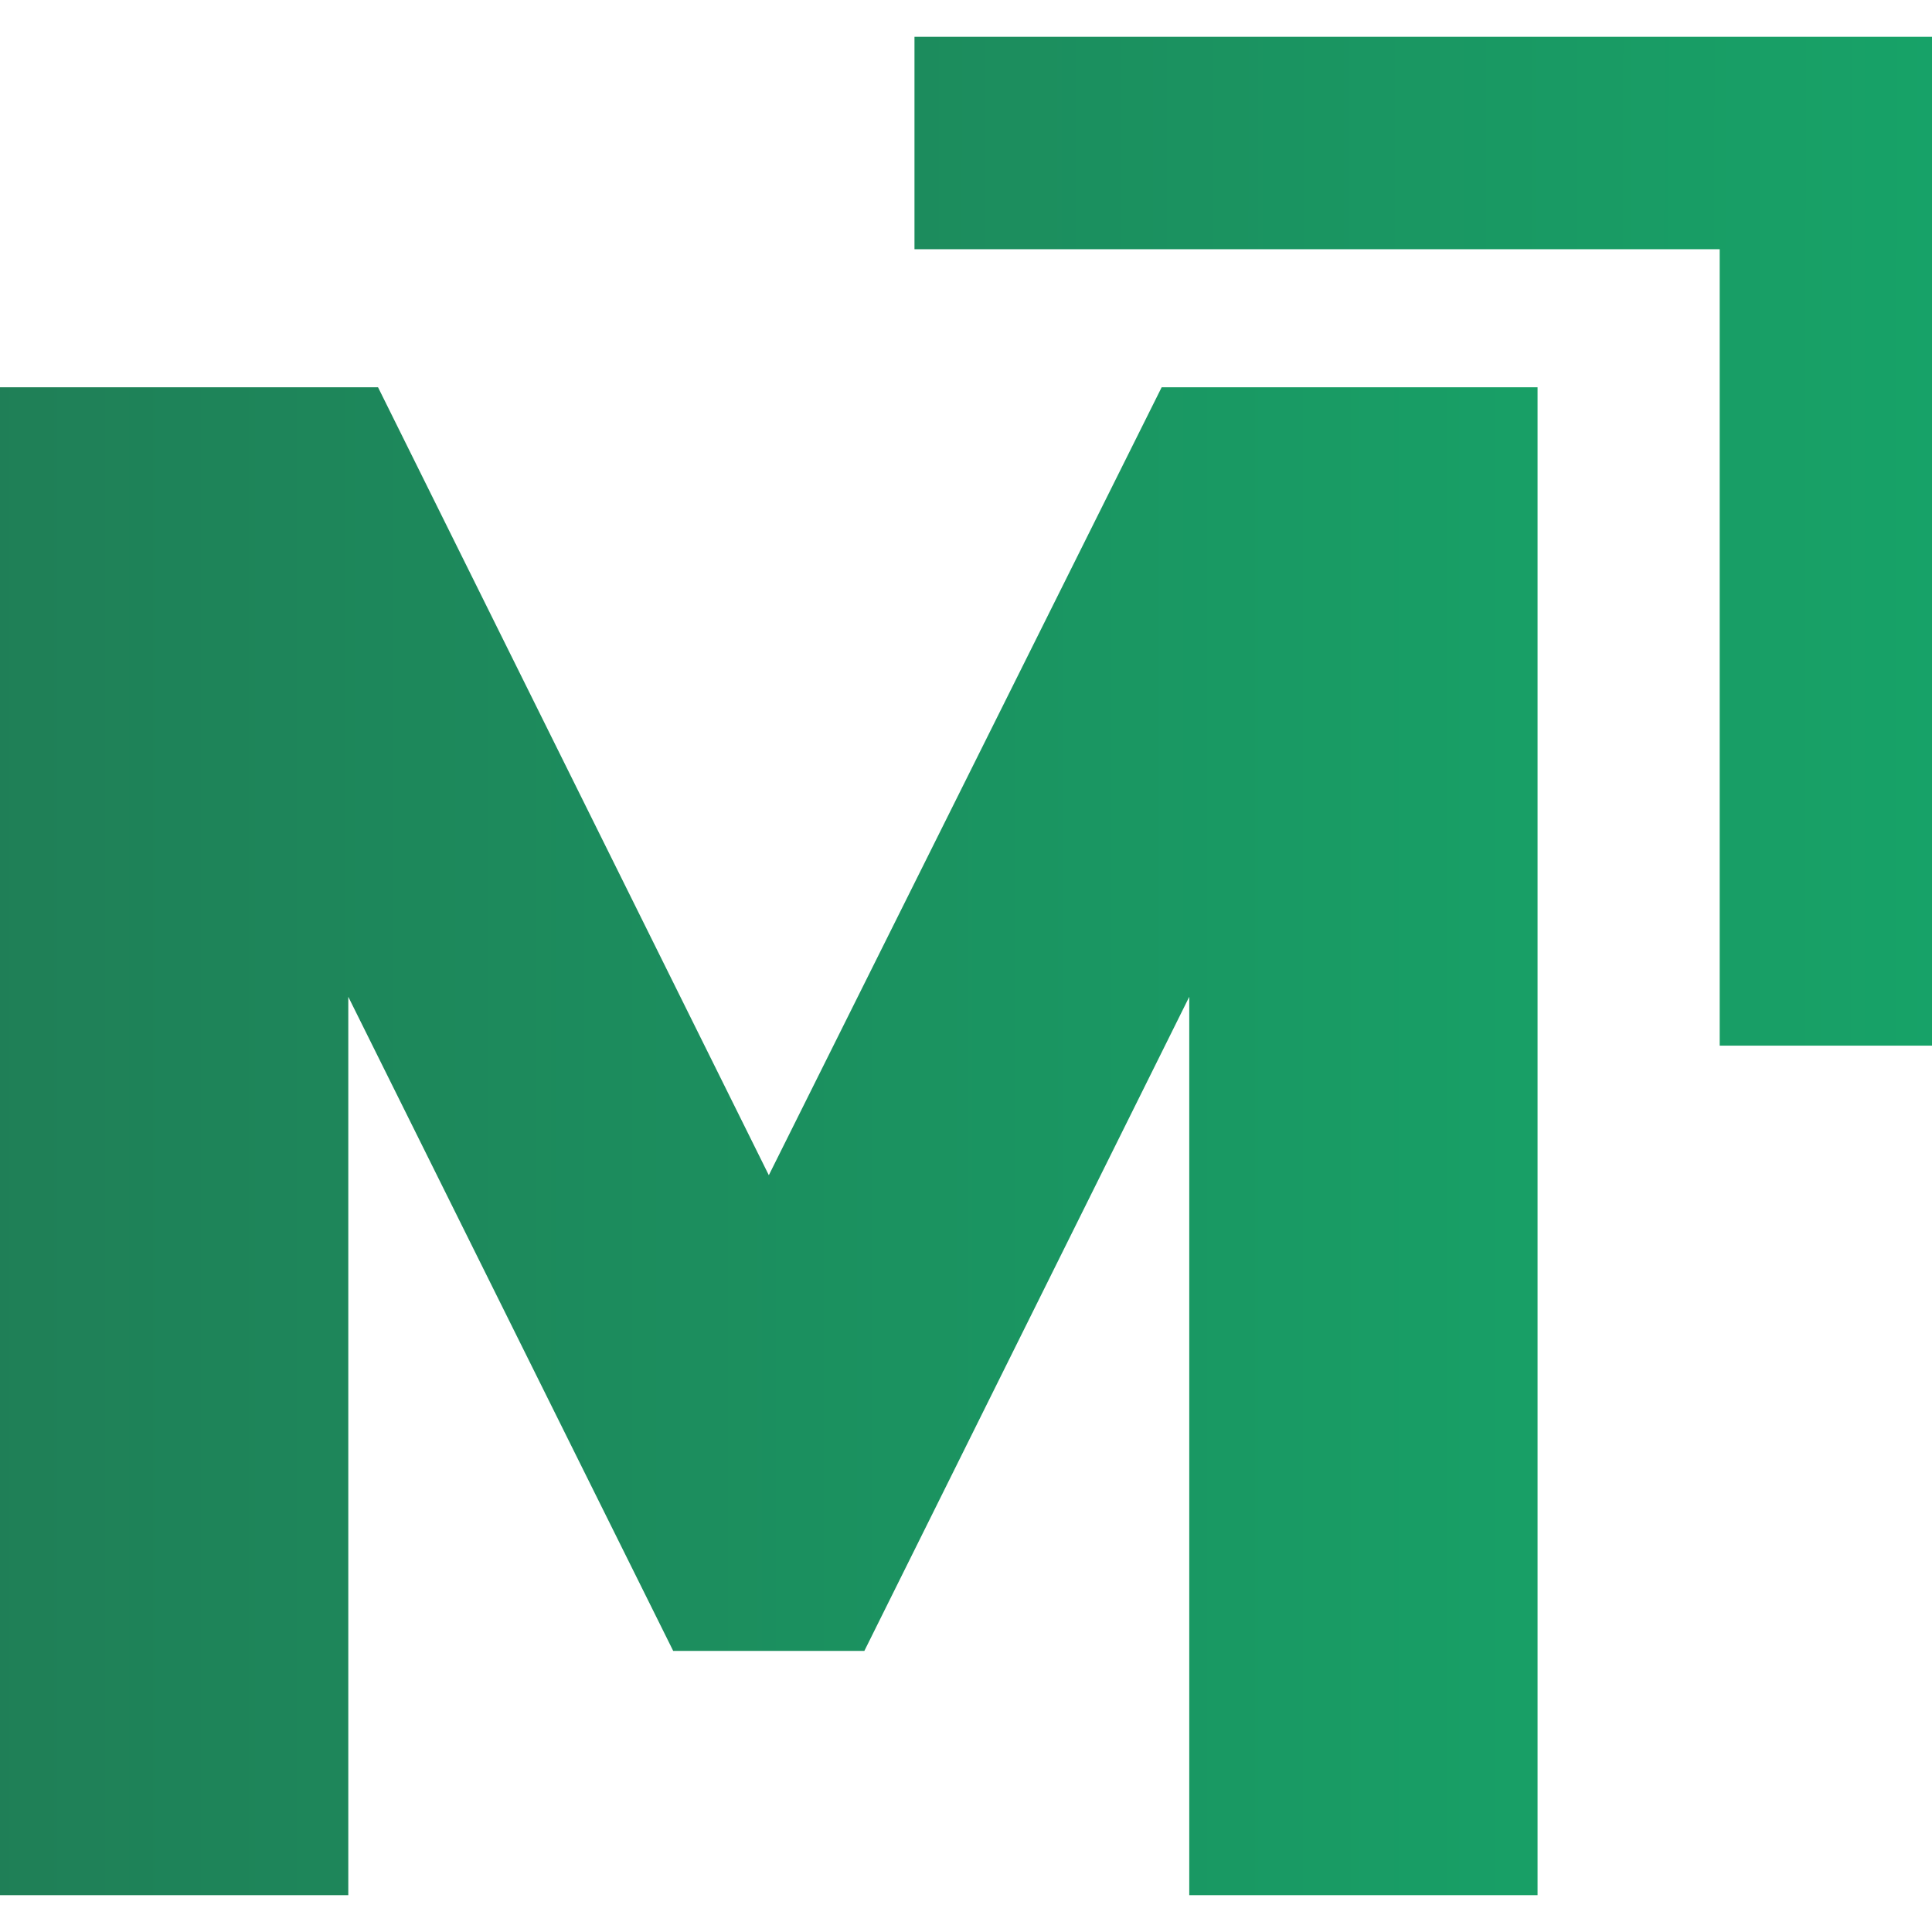
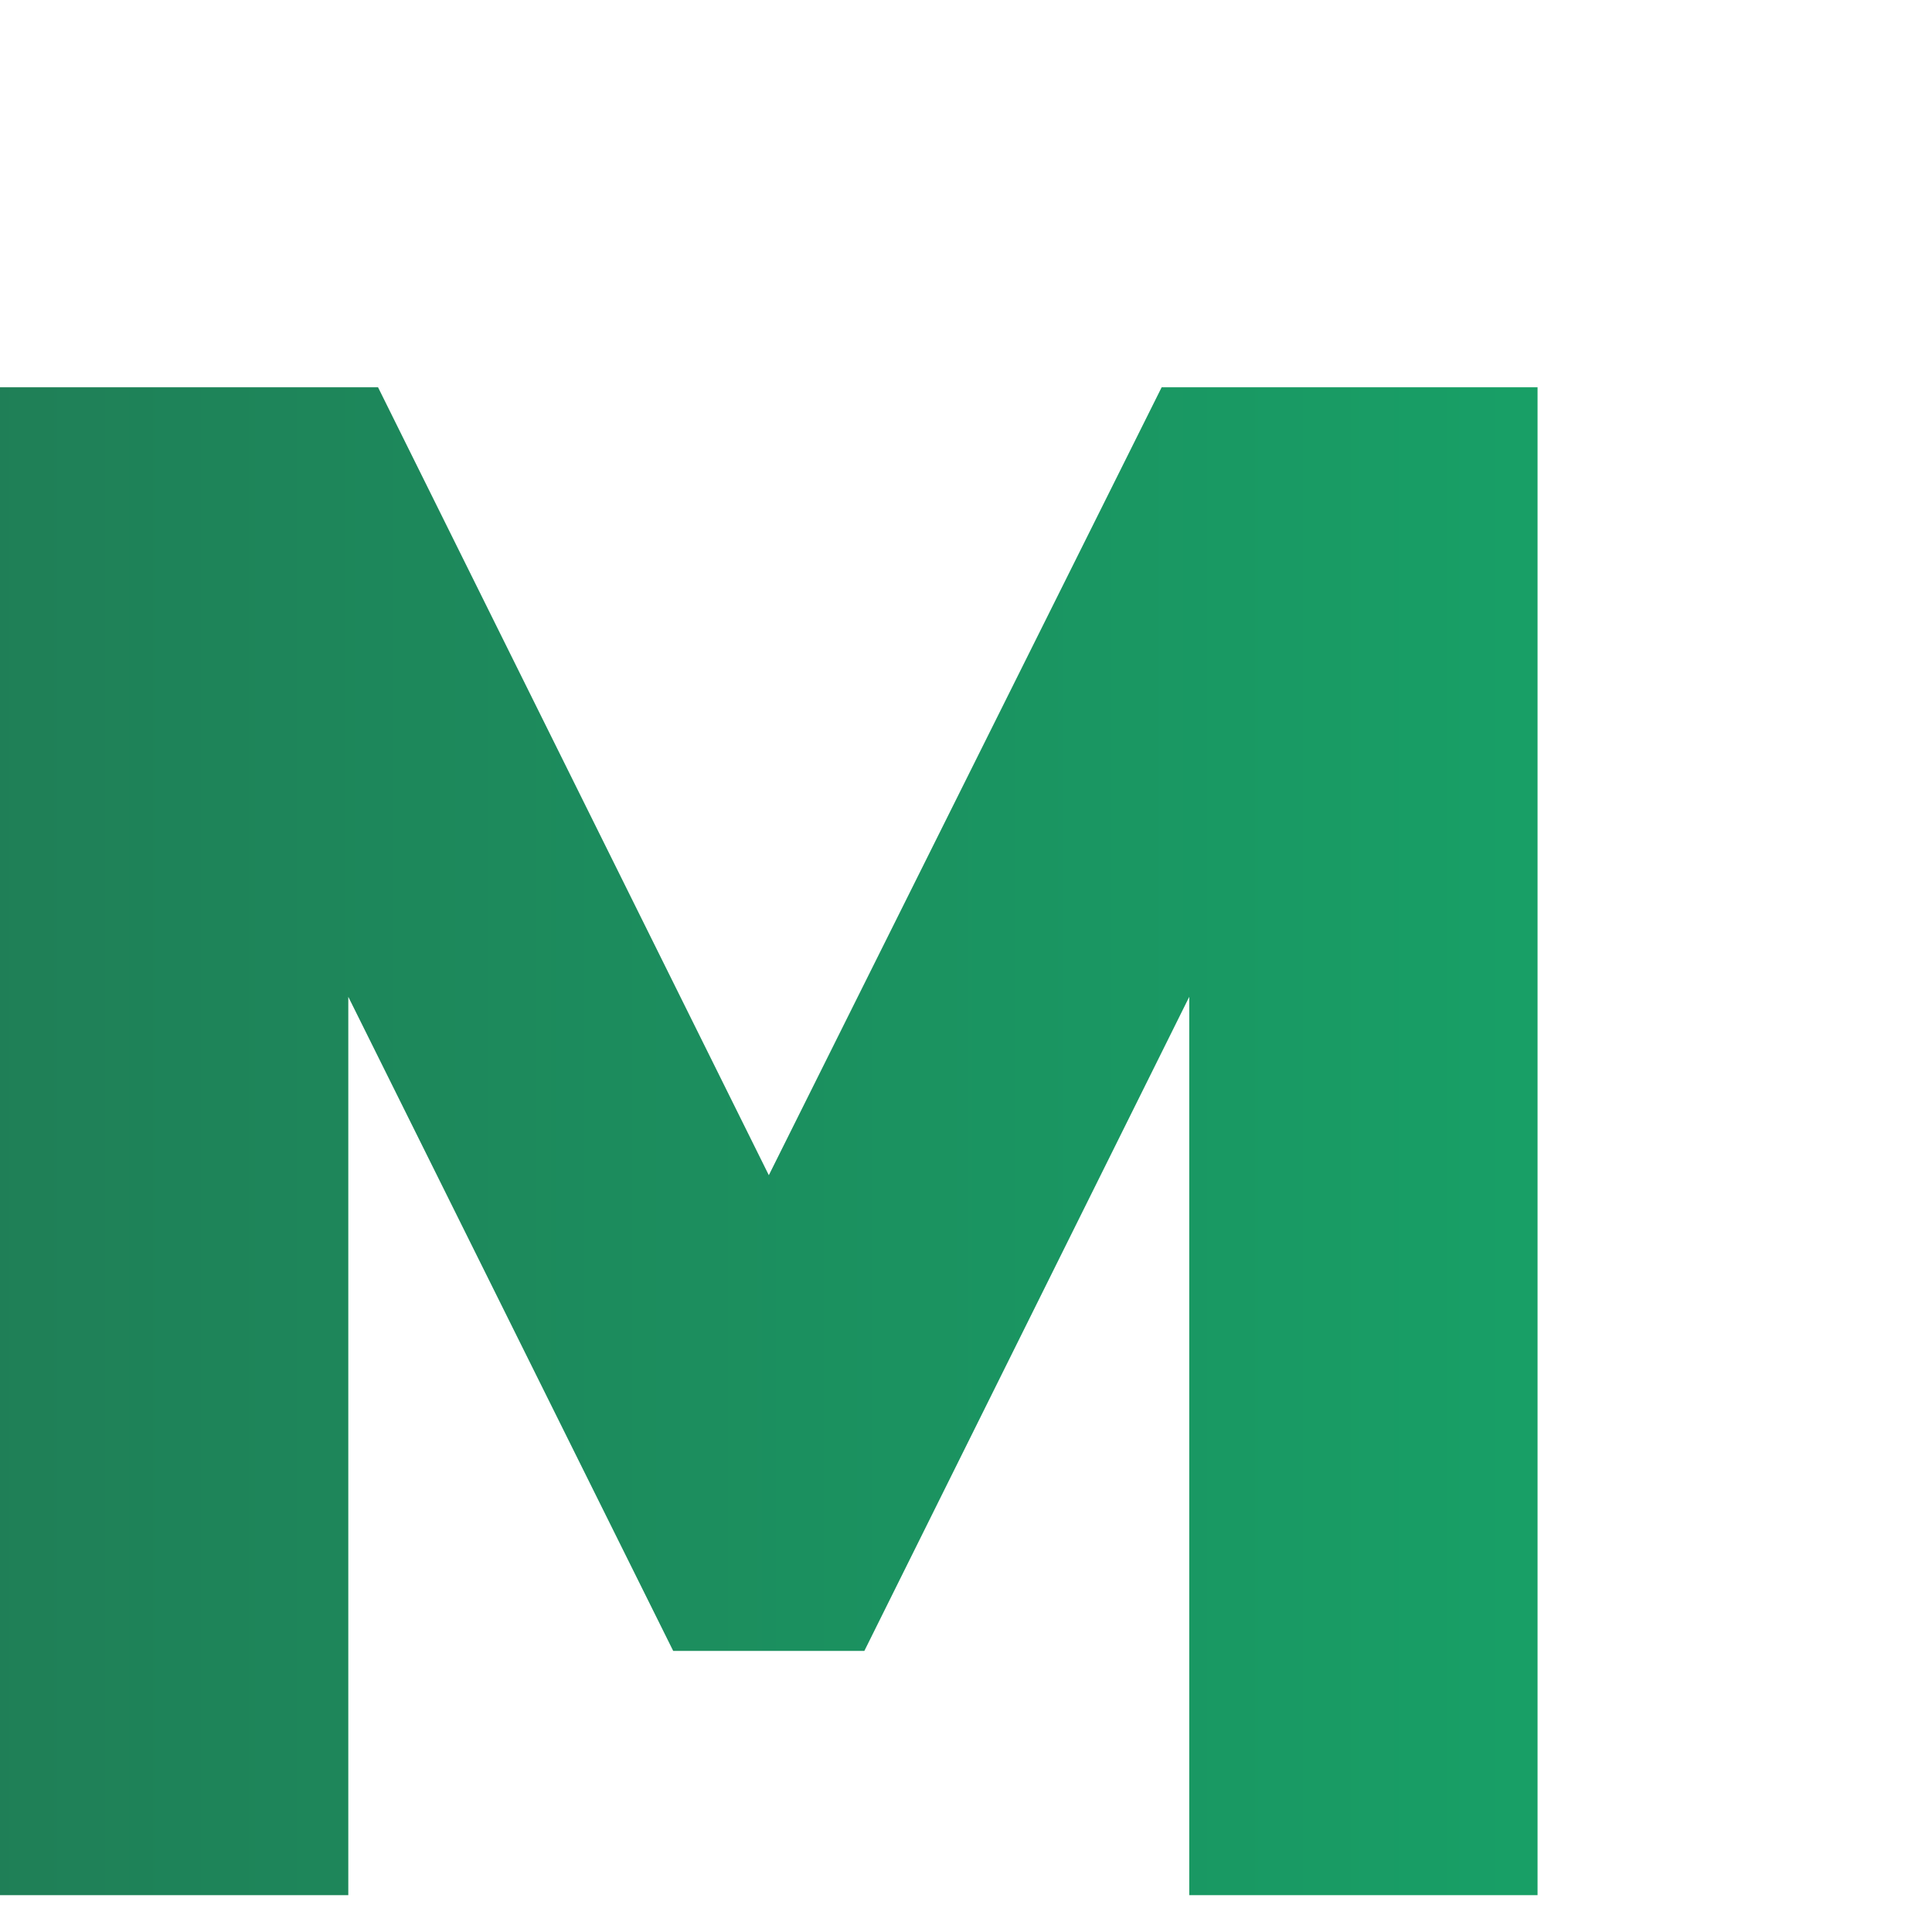
<svg xmlns="http://www.w3.org/2000/svg" width="18" height="18" viewBox="0 0 18 18" fill="none">
  <g id="Group 3">
    <path id="MarketEcho" d="M11.08 17.657V9.287L8.053 15.381H6.272L3.245 9.287V17.657H0V3.608H3.522L7.163 10.949L10.823 3.608H14.325V17.657H11.08Z" fill="url(#paint0_linear_1432_3358)" />
-     <path id="Vector 17" d="M8.52 2.322V0.343H18V9.742H16.022V2.322H8.52Z" fill="url(#paint1_linear_1432_3358)" />
  </g>
  <defs>
    <linearGradient id="paint0_linear_1432_3358" x1="-3.707" y1="10.598" x2="15.934" y2="10.598" gradientUnits="userSpaceOnUse">
      <stop stop-color="#217753" />
      <stop offset="1" stop-color="#17A368" />
    </linearGradient>
    <linearGradient id="paint1_linear_1432_3358" x1="-0.394" y1="1.211" x2="18.312" y2="1.222" gradientUnits="userSpaceOnUse">
      <stop stop-color="#217753" />
      <stop offset="1" stop-color="#17A368" />
    </linearGradient>
  </defs>
</svg>